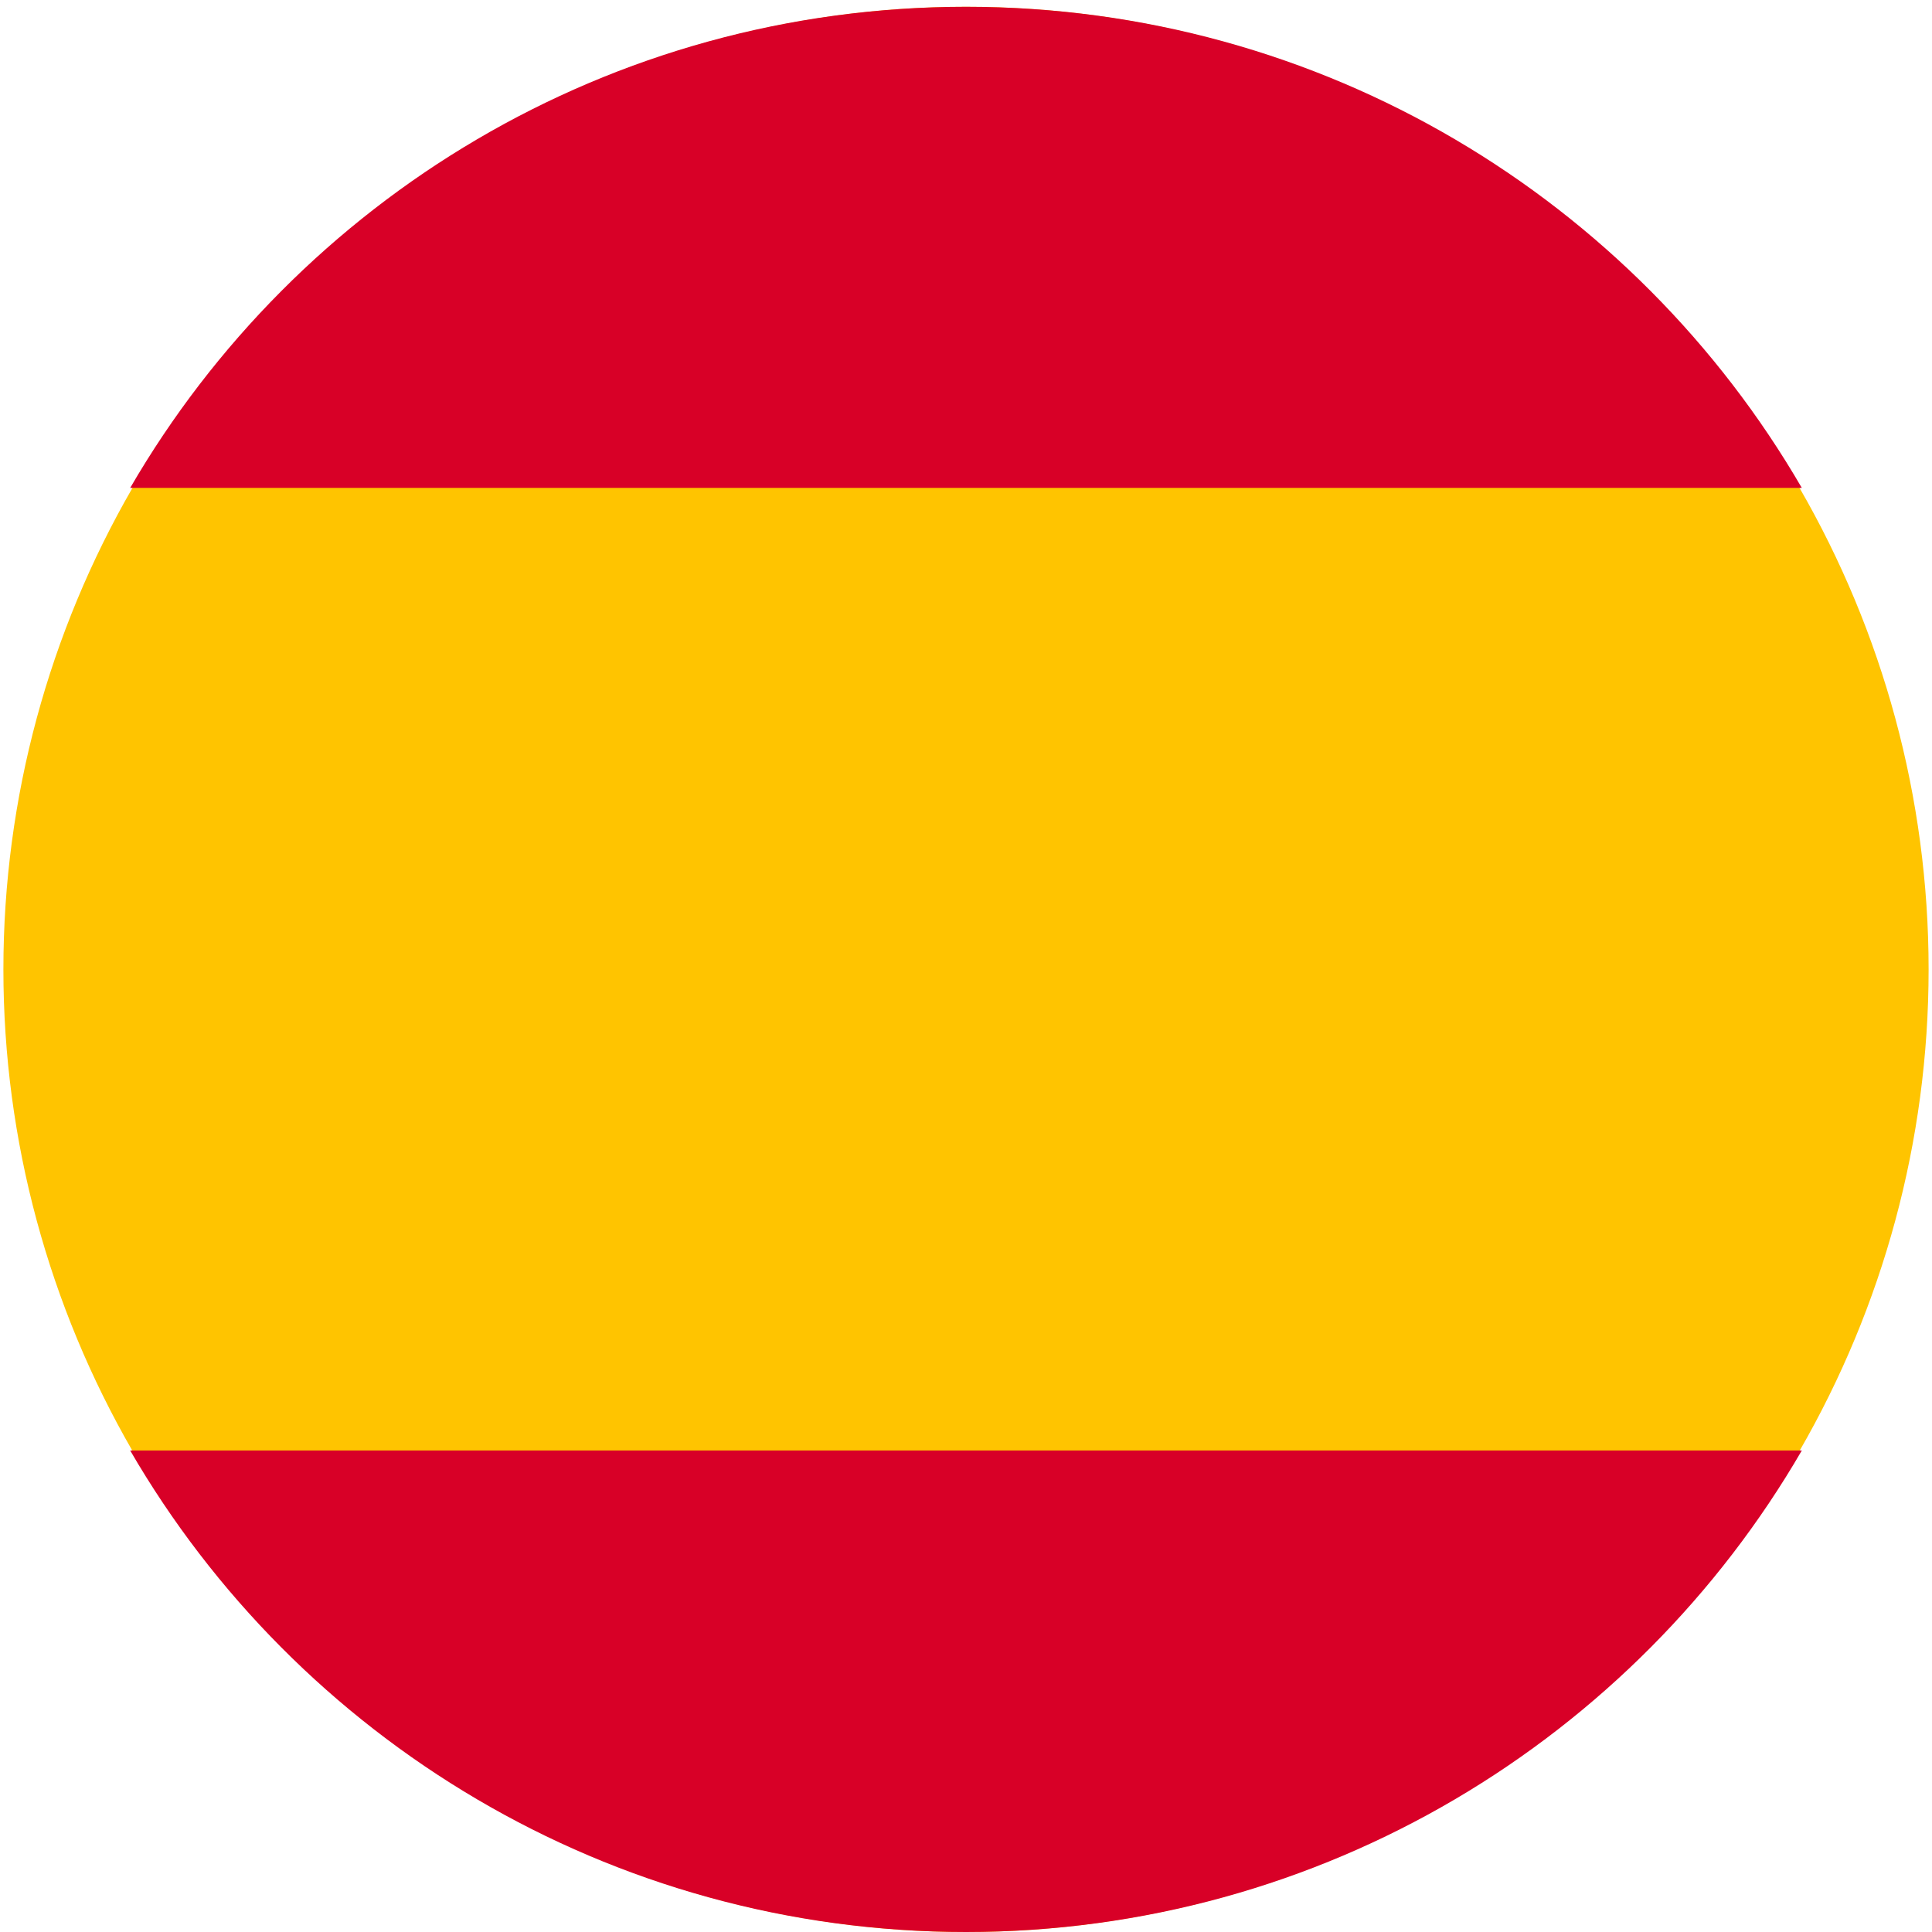
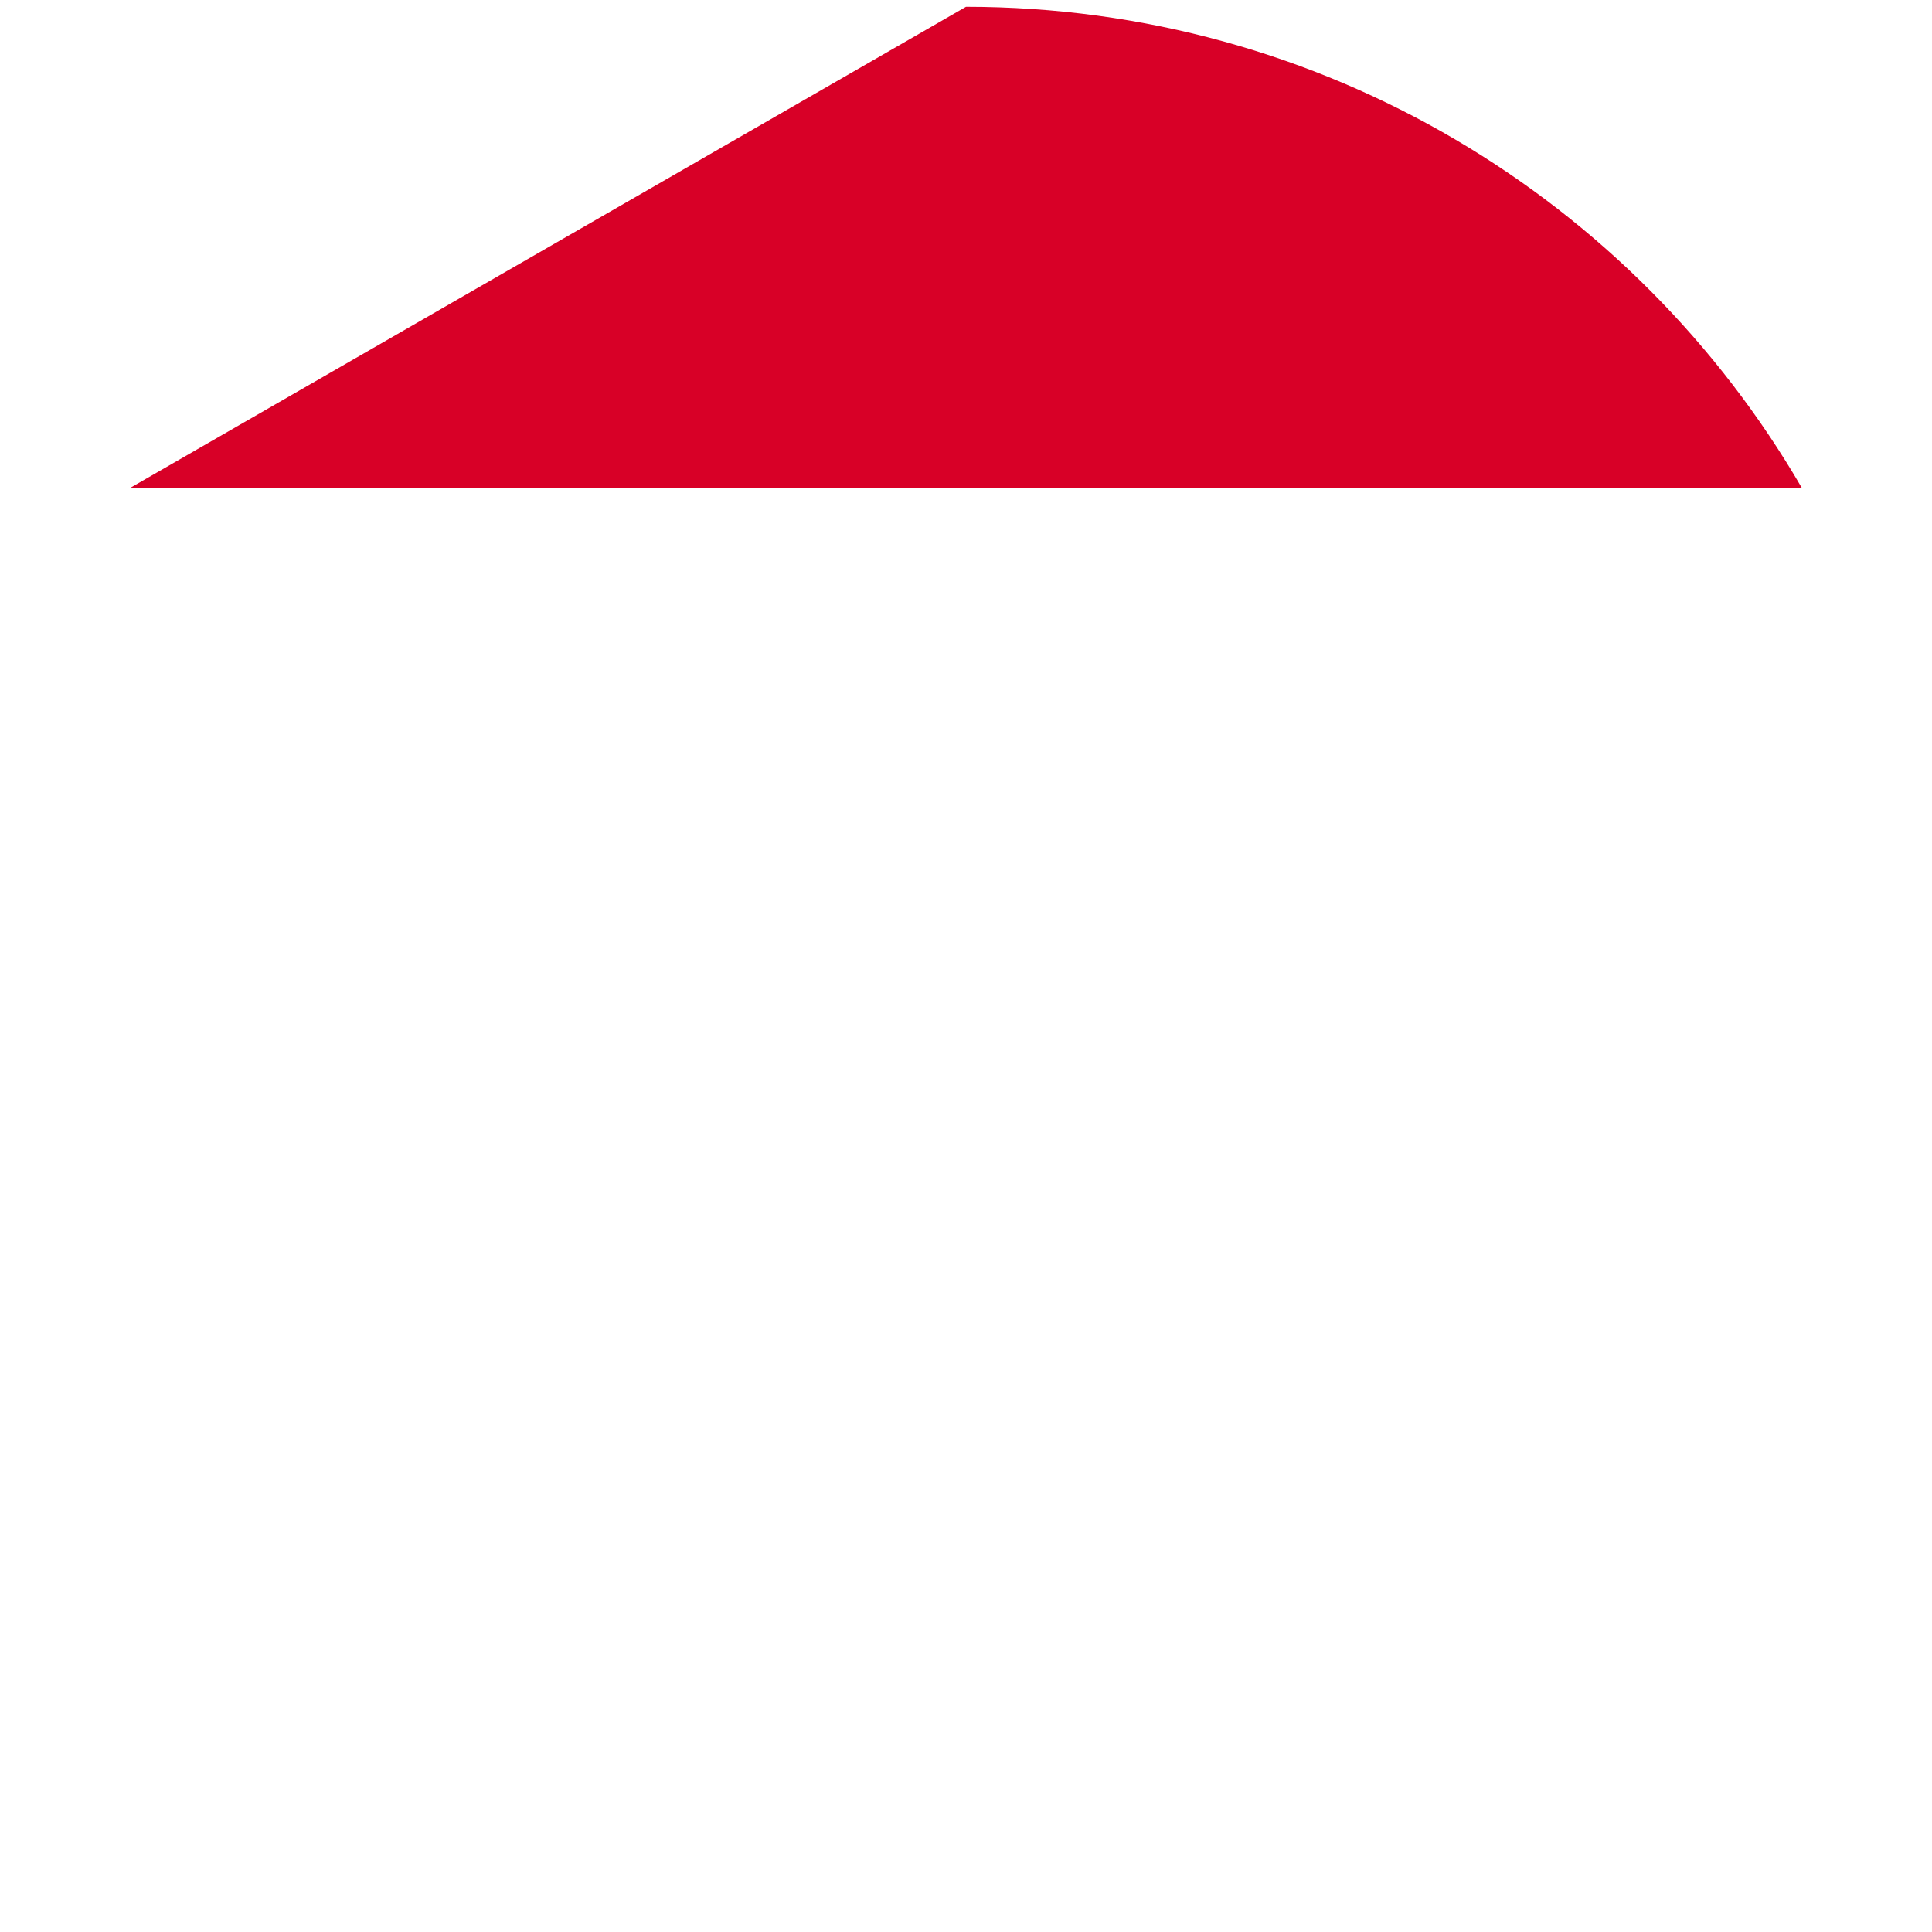
<svg xmlns="http://www.w3.org/2000/svg" version="1.1" id="Layer_1" x="0px" y="0px" viewBox="0 0 512 512" style="enable-background:new 0 0 512 512;" xml:space="preserve">
  <style type="text/css">
	.st0{fill:#FFC400;}
	.st1{fill:#D80027;}
</style>
-   <circle class="st0" cx="256" cy="256.9" r="255.1" />
-   <path class="st1" d="M34.5,129.3h443C433.2,53,350.6,1.8,256,1.8S78.8,53,34.5,129.3z" />
-   <path class="st1" d="M477.5,384.4h-443C78.8,460.7,161.4,512,256,512S433.2,460.7,477.5,384.4z" />
+   <path class="st1" d="M34.5,129.3h443C433.2,53,350.6,1.8,256,1.8z" />
</svg>